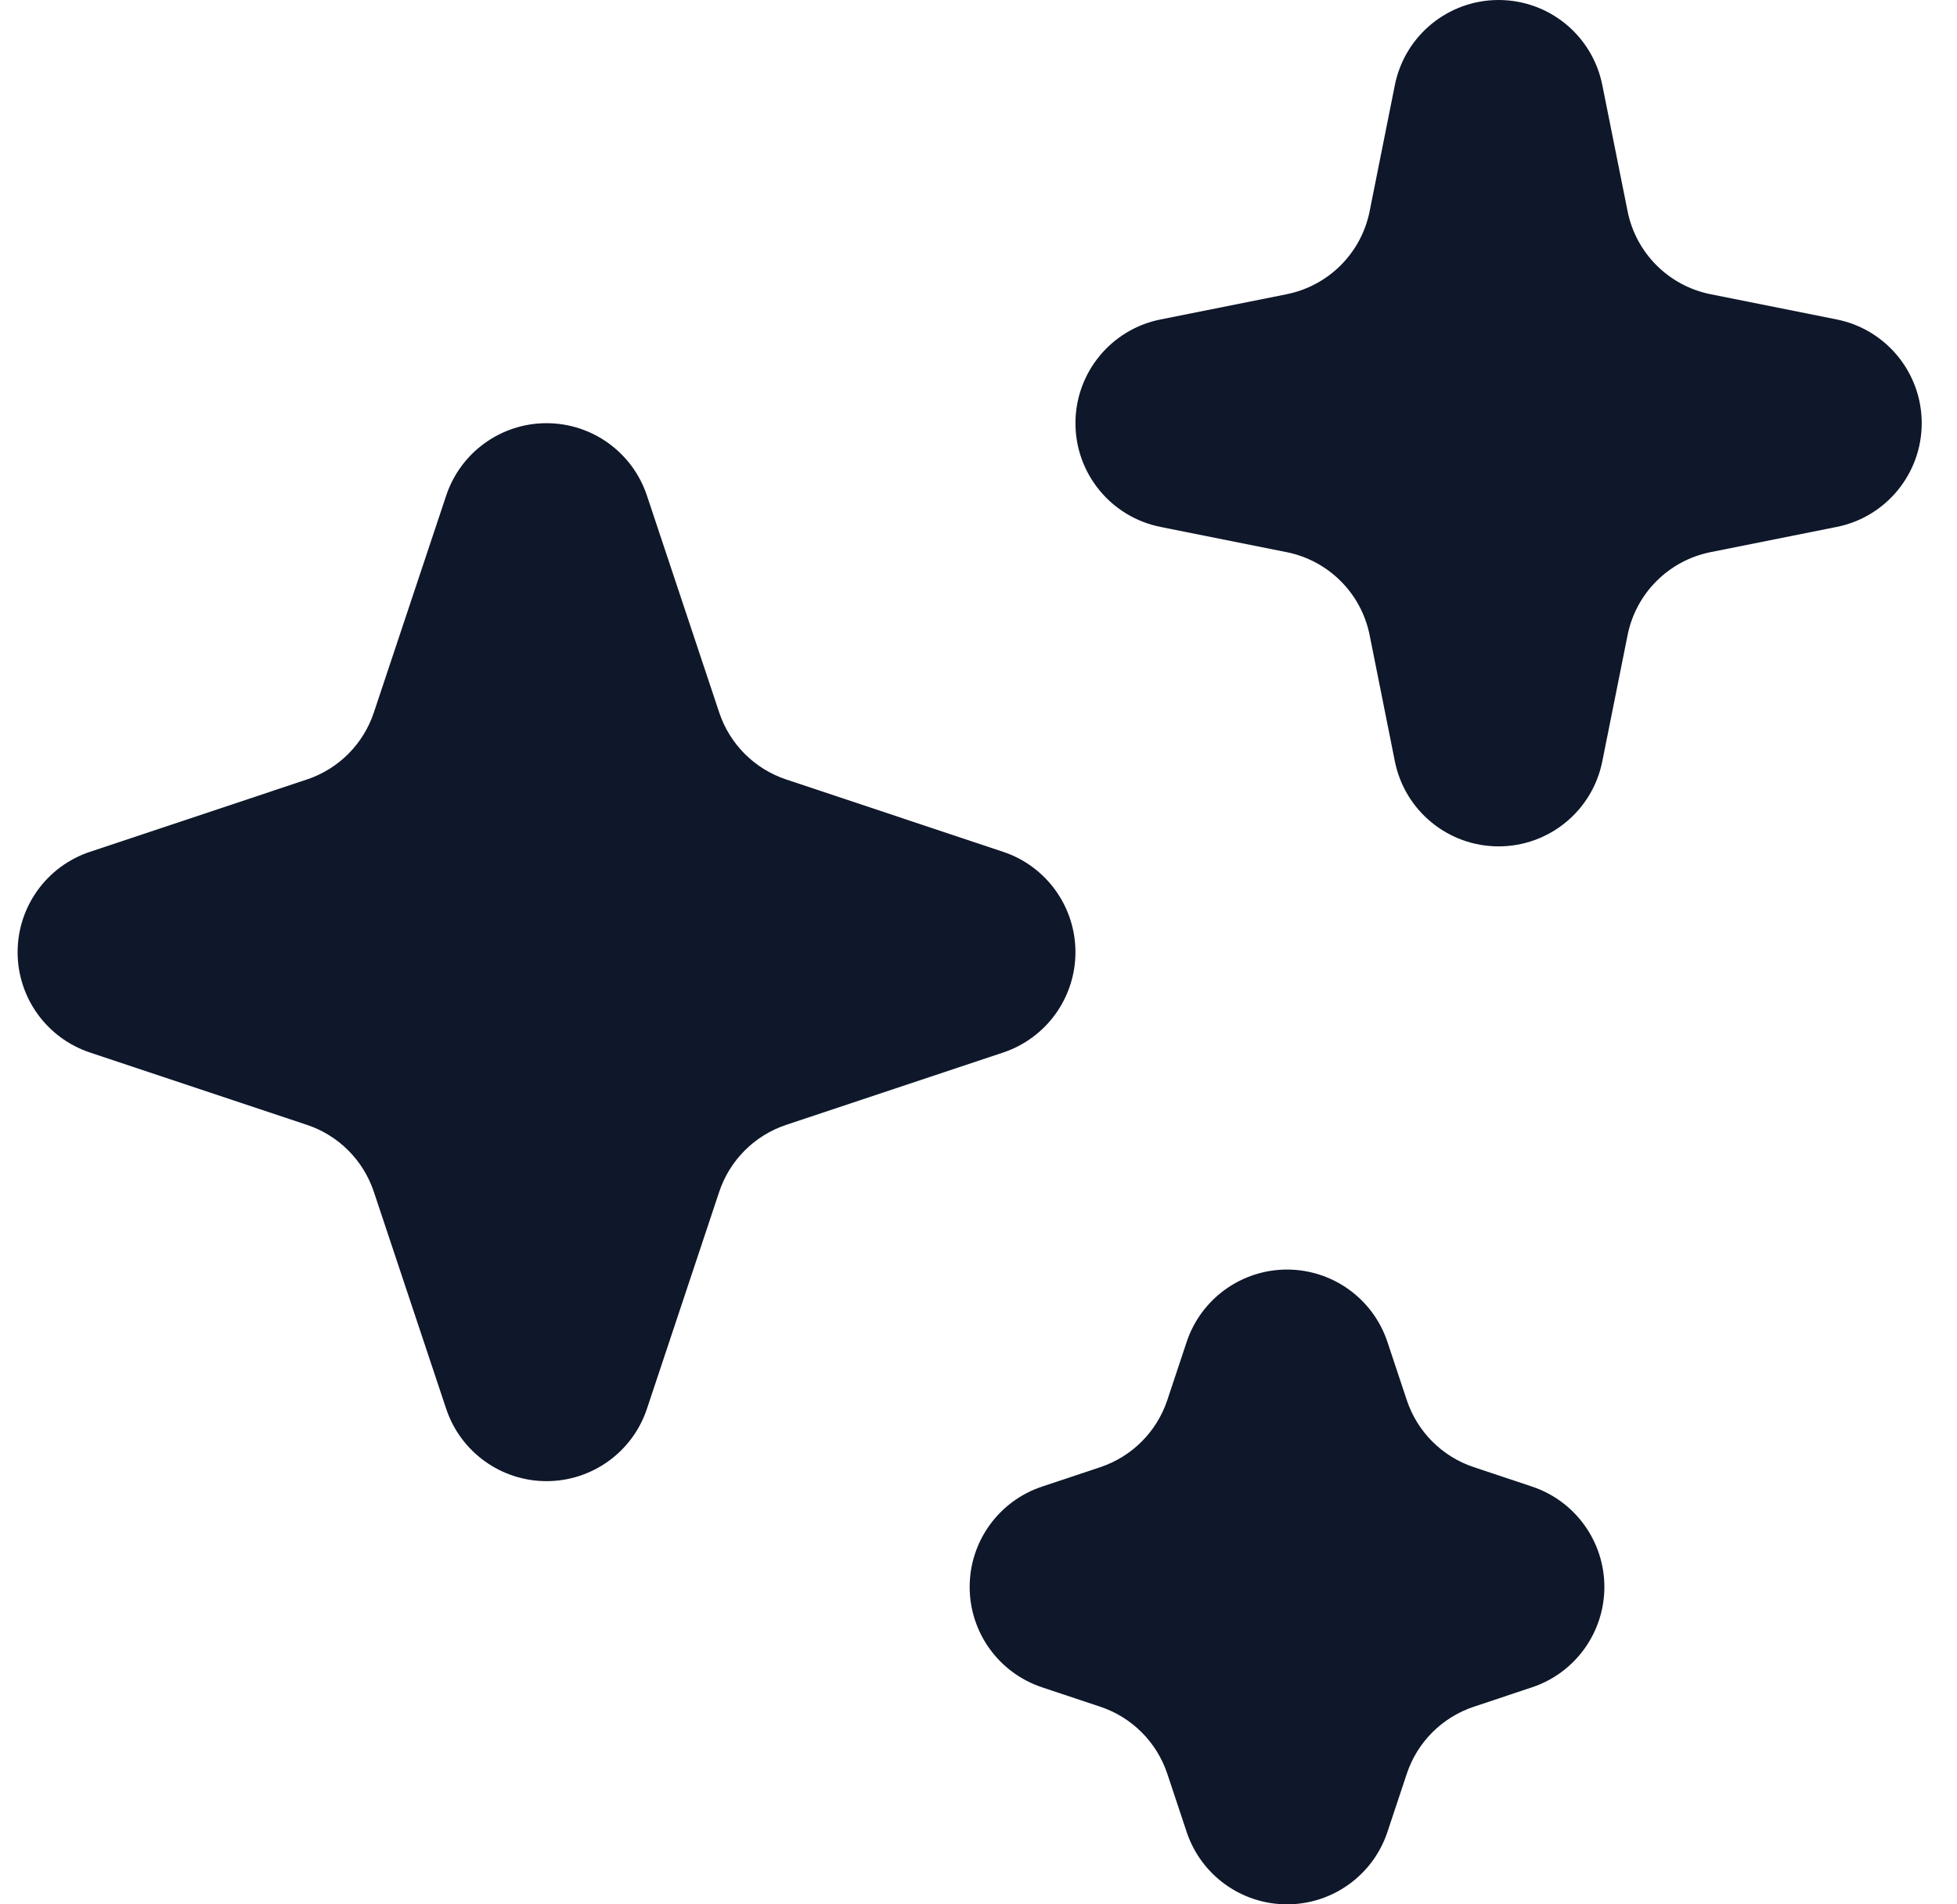
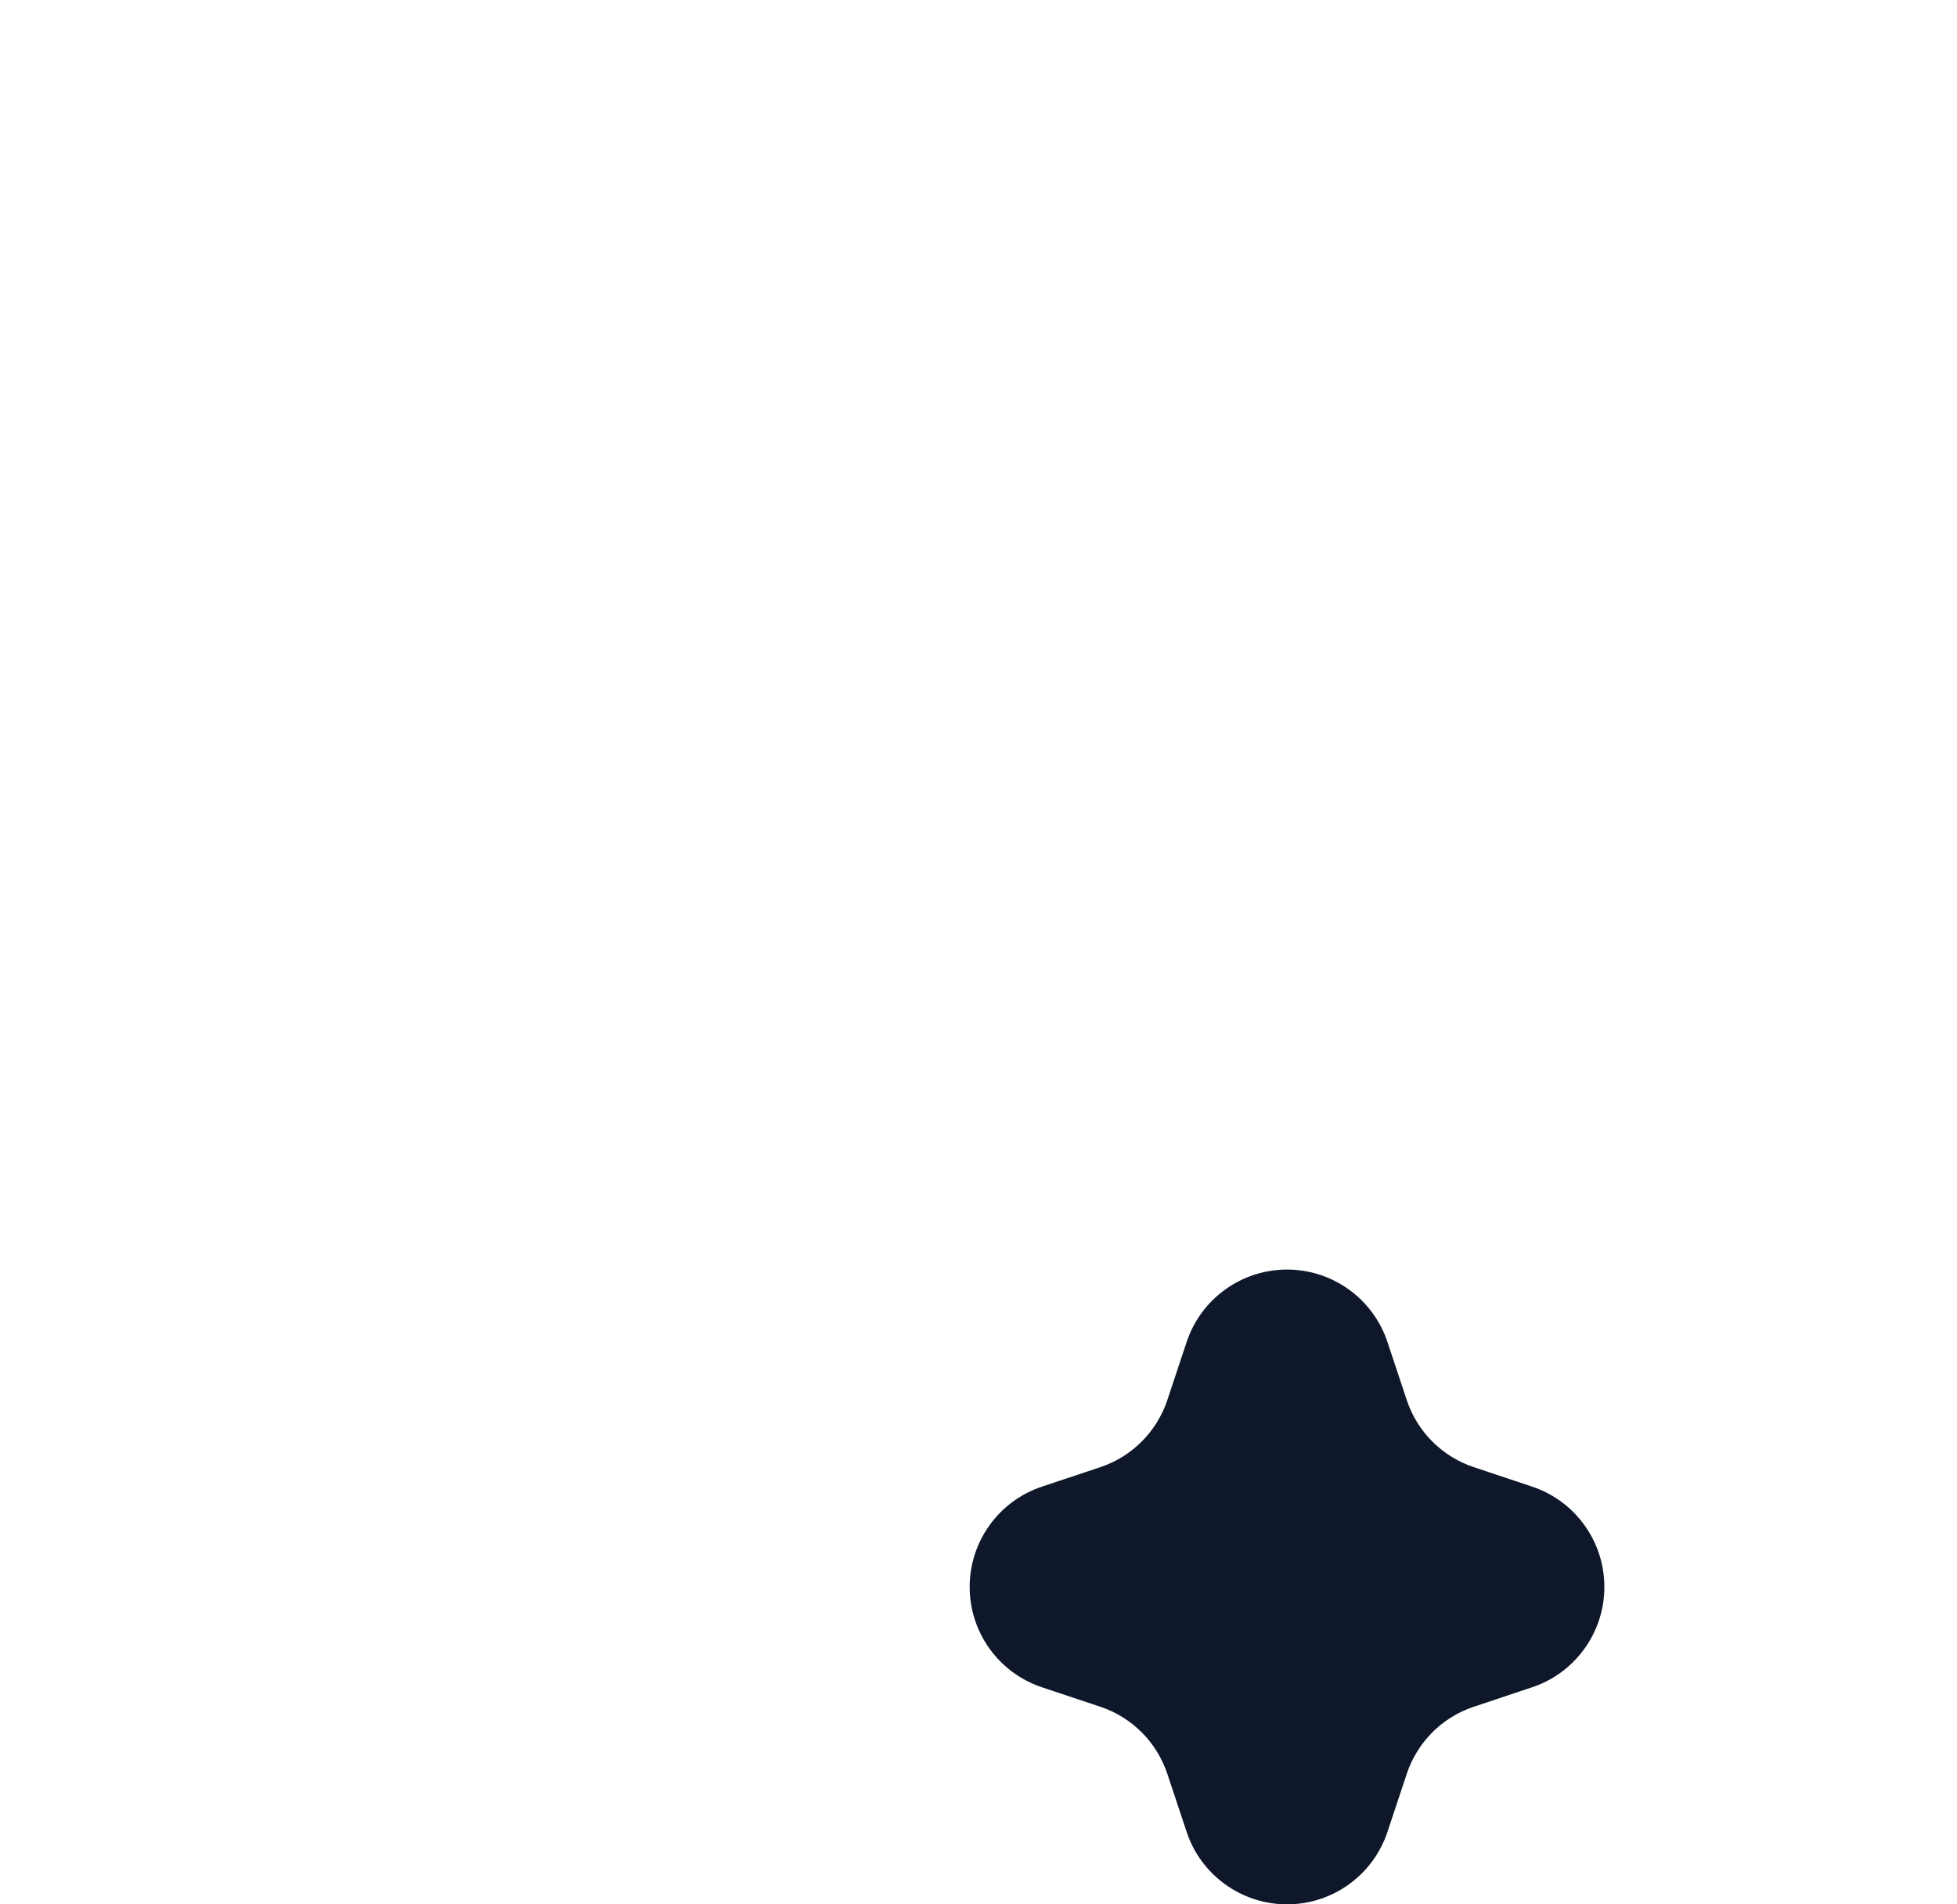
<svg xmlns="http://www.w3.org/2000/svg" width="37" height="36" viewBox="0 0 37 36" fill="none">
-   <path d="M30.294 1.608C30.108 0.673 29.287 0 28.333 0C27.38 0 26.559 0.673 26.372 1.608L25.895 3.993C25.737 4.785 25.118 5.403 24.326 5.562L21.941 6.039C21.006 6.226 20.333 7.047 20.333 8C20.333 8.953 21.006 9.774 21.941 9.961L24.326 10.438C25.118 10.597 25.737 11.215 25.895 12.007L26.372 14.392C26.559 15.327 27.38 16 28.333 16C29.287 16 30.108 15.327 30.294 14.392L30.772 12.007C30.93 11.215 31.549 10.597 32.34 10.438L34.726 9.961C35.66 9.774 36.333 8.953 36.333 8C36.333 7.047 35.66 6.226 34.726 6.039L32.34 5.562C31.549 5.403 30.93 4.785 30.772 3.993L30.294 1.608Z" fill="#0F172A" />
-   <path d="M12.231 9.368C11.959 8.551 11.194 8 10.333 8C9.473 8 8.708 8.551 8.436 9.368L7.068 13.47C6.869 14.067 6.401 14.536 5.804 14.735L1.701 16.103C0.884 16.375 0.333 17.139 0.333 18C0.333 18.861 0.884 19.625 1.701 19.897L5.804 21.265C6.401 21.464 6.869 21.933 7.068 22.53L8.436 26.633C8.708 27.449 9.473 28 10.333 28C11.194 28 11.959 27.449 12.231 26.633L13.598 22.53C13.797 21.933 14.266 21.464 14.863 21.265L18.966 19.897C19.782 19.625 20.333 18.861 20.333 18C20.333 17.139 19.782 16.375 18.966 16.103L14.863 14.735C14.266 14.536 13.797 14.067 13.598 13.47L12.231 9.368Z" fill="#0F172A" />
  <path d="M26.231 25.367C25.959 24.551 25.194 24 24.333 24C23.473 24 22.708 24.551 22.436 25.367L22.069 26.47C21.869 27.067 21.401 27.536 20.804 27.735L19.701 28.103C18.884 28.375 18.333 29.139 18.333 30C18.333 30.861 18.884 31.625 19.701 31.897L20.804 32.265C21.401 32.464 21.869 32.933 22.069 33.53L22.436 34.633C22.708 35.449 23.473 36 24.333 36C25.194 36 25.959 35.449 26.231 34.633L26.598 33.53C26.797 32.933 27.266 32.464 27.863 32.265L28.966 31.897C29.782 31.625 30.333 30.861 30.333 30C30.333 29.139 29.782 28.375 28.966 28.103L27.863 27.735C27.266 27.536 26.797 27.067 26.598 26.47L26.231 25.367Z" fill="#0F172A" />
</svg>